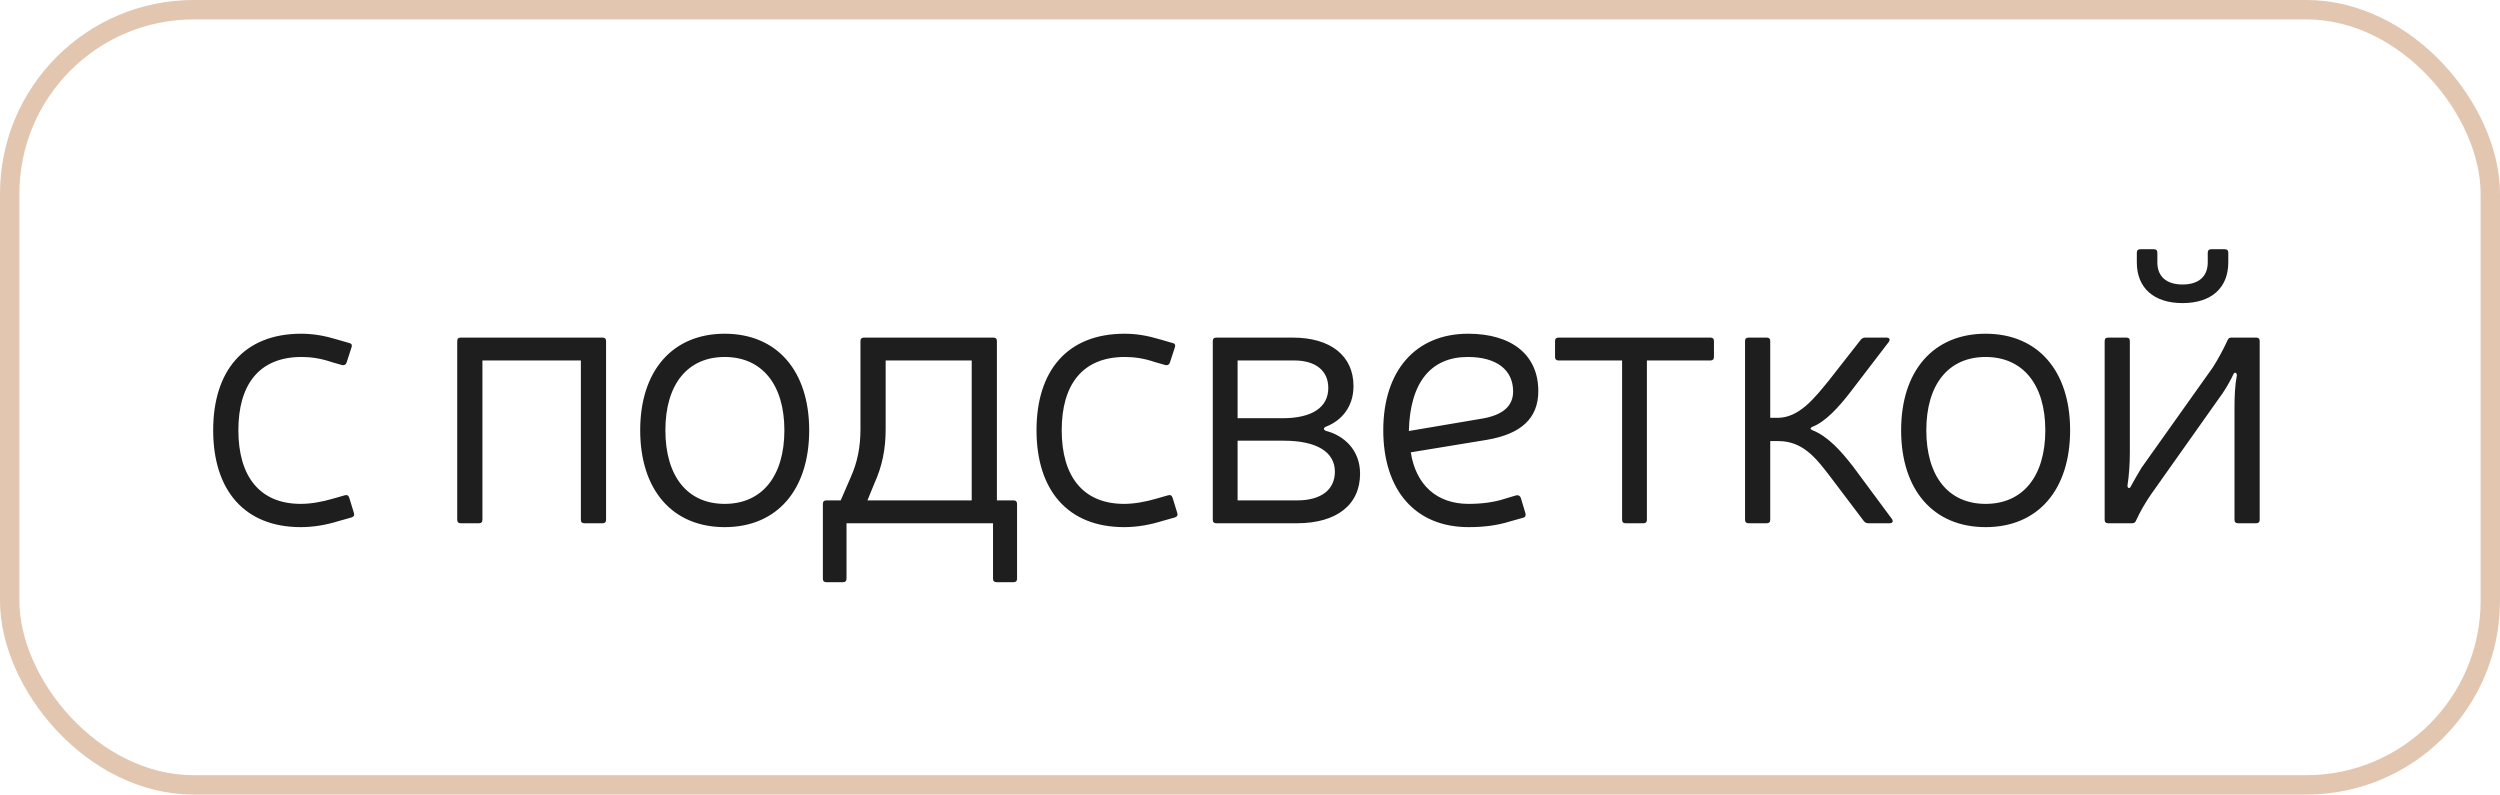
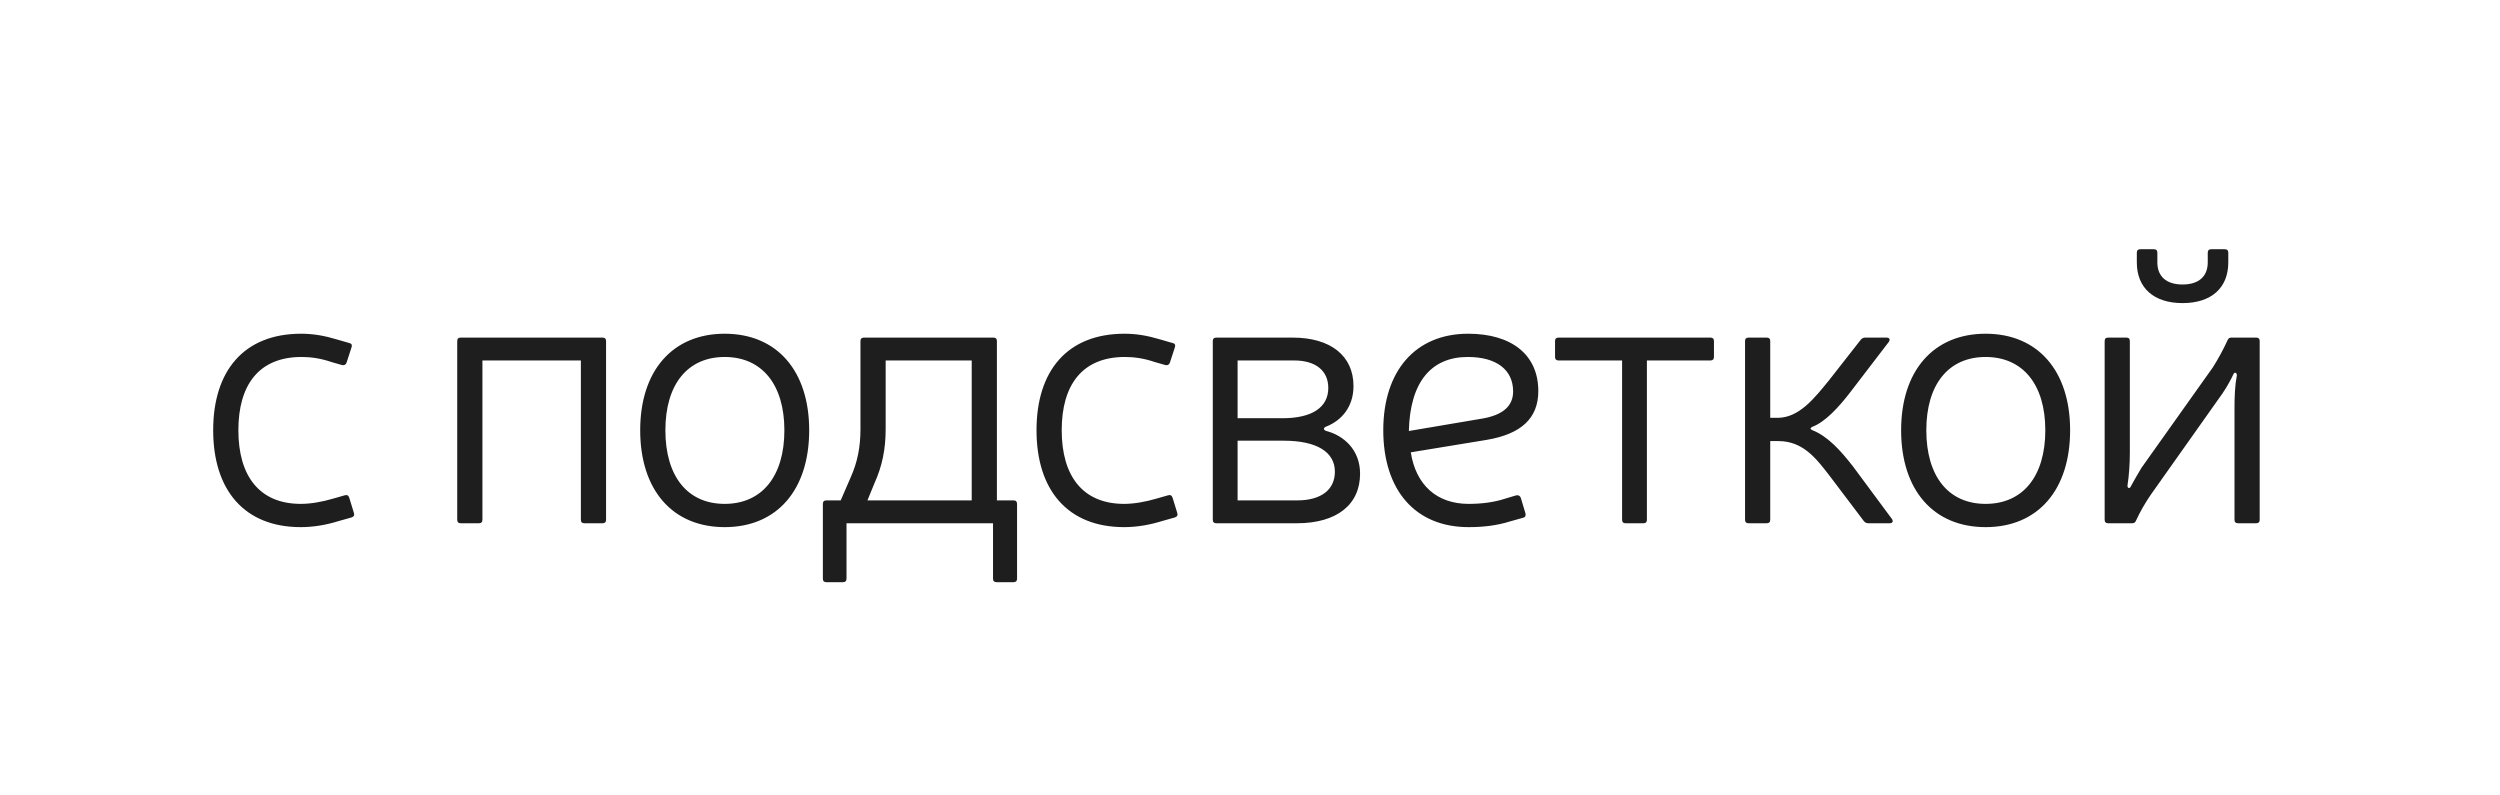
<svg xmlns="http://www.w3.org/2000/svg" width="129" height="41" viewBox="0 0 129 41" fill="none">
-   <rect x="0.5" y="0.5" width="128" height="40" rx="9.5" stroke="#E2C6B0" />
  <path d="M18.14 26.7L17.5 26.88C16.86 27.08 16.2 27.2 15.52 27.2C12.6 27.2 11 25.28 11 22.2C11 19.14 12.58 17.22 15.54 17.22C16.16 17.22 16.74 17.32 17.4 17.52L18.02 17.7C18.14 17.72 18.18 17.8 18.14 17.92L17.88 18.72C17.84 18.82 17.76 18.86 17.66 18.84L17.1 18.68C16.52 18.48 16 18.42 15.56 18.42C13.36 18.42 12.3 19.86 12.3 22.2C12.3 24.58 13.4 26 15.52 26C16.02 26 16.62 25.9 17.22 25.72L17.78 25.56C17.9 25.52 17.98 25.56 18.02 25.68L18.26 26.46C18.3 26.58 18.26 26.66 18.14 26.7ZM31.273 17.6V26.82C31.273 26.94 31.213 27 31.093 27H30.153C30.033 27 29.973 26.94 29.973 26.82V18.6H24.893V26.82C24.893 26.94 24.833 27 24.713 27H23.773C23.653 27 23.593 26.94 23.593 26.82V17.6C23.593 17.48 23.653 17.42 23.773 17.42H31.093C31.213 17.42 31.273 17.48 31.273 17.6ZM37.394 17.22C40.094 17.22 41.754 19.14 41.754 22.2C41.754 25.28 40.094 27.2 37.394 27.2C34.694 27.2 33.034 25.28 33.034 22.2C33.034 19.14 34.694 17.22 37.394 17.22ZM37.394 18.42C35.474 18.42 34.334 19.84 34.334 22.2C34.334 24.58 35.474 26 37.394 26C39.314 26 40.474 24.58 40.474 22.2C40.474 19.84 39.314 18.42 37.394 18.42ZM51.44 25.82H52.3C52.42 25.82 52.48 25.88 52.48 26V29.86C52.48 29.98 52.42 30.04 52.3 30.04H51.42C51.3 30.04 51.24 29.98 51.24 29.86V27H43.68V29.86C43.68 29.98 43.62 30.04 43.5 30.04H42.64C42.52 30.04 42.46 29.98 42.46 29.86V26C42.46 25.88 42.52 25.82 42.64 25.82H43.38L43.9 24.62C44.24 23.86 44.4 23.08 44.4 22.14V17.6C44.4 17.48 44.46 17.42 44.58 17.42H51.26C51.38 17.42 51.44 17.48 51.44 17.6V25.82ZM45.7 18.6V22.14C45.7 23.18 45.52 24.06 45.12 24.94L44.76 25.82H50.14V18.6H45.7ZM60.624 26.7L59.984 26.88C59.344 27.08 58.684 27.2 58.004 27.2C55.084 27.2 53.484 25.28 53.484 22.2C53.484 19.14 55.064 17.22 58.024 17.22C58.644 17.22 59.224 17.32 59.884 17.52L60.504 17.7C60.624 17.72 60.664 17.8 60.624 17.92L60.364 18.72C60.324 18.82 60.244 18.86 60.144 18.84L59.584 18.68C59.004 18.48 58.484 18.42 58.044 18.42C55.844 18.42 54.784 19.86 54.784 22.2C54.784 24.58 55.884 26 58.004 26C58.504 26 59.104 25.9 59.704 25.72L60.264 25.56C60.384 25.52 60.464 25.56 60.504 25.68L60.744 26.46C60.784 26.58 60.744 26.66 60.624 26.7ZM62.76 17.42H66.7C68.66 17.42 69.84 18.36 69.84 19.92C69.84 21.02 69.2 21.7 68.46 22C68.28 22.06 68.26 22.18 68.44 22.24C69.3 22.46 70.18 23.18 70.18 24.44C70.18 26.04 68.98 27 66.92 27H62.76C62.64 27 62.58 26.94 62.58 26.82V17.6C62.58 17.48 62.64 17.42 62.76 17.42ZM63.86 18.6V21.58H66.18C67.7 21.58 68.54 21.02 68.54 20.02C68.54 19.12 67.88 18.6 66.78 18.6H63.86ZM63.86 22.74V25.82H66.94C68.18 25.82 68.88 25.26 68.88 24.34C68.88 23.32 67.94 22.74 66.24 22.74H63.86ZM78.577 26.72L77.937 26.9C77.237 27.12 76.537 27.2 75.777 27.2C73.017 27.2 71.377 25.28 71.377 22.2C71.377 19.14 73.037 17.22 75.757 17.22C78.017 17.22 79.377 18.32 79.377 20.18C79.377 21.58 78.497 22.4 76.697 22.7L72.797 23.34C73.057 25.02 74.137 26 75.777 26C76.457 26 77.077 25.92 77.637 25.74L78.237 25.56C78.357 25.54 78.437 25.58 78.477 25.7L78.717 26.5C78.737 26.62 78.697 26.7 78.577 26.72ZM72.697 22.24L76.477 21.6C77.537 21.42 78.077 20.96 78.077 20.2C78.077 19.08 77.217 18.42 75.737 18.42C73.877 18.42 72.757 19.68 72.697 22.24ZM88.44 17.6V18.42C88.44 18.54 88.38 18.6 88.26 18.6H84.98V26.82C84.98 26.94 84.92 27 84.8 27H83.88C83.76 27 83.7 26.94 83.7 26.82V18.6H80.42C80.3 18.6 80.24 18.54 80.24 18.42V17.6C80.24 17.48 80.3 17.42 80.42 17.42H88.26C88.38 17.42 88.44 17.48 88.44 17.6ZM91.344 21.56H91.724C92.844 21.56 93.644 20.52 94.364 19.64L96.024 17.52C96.084 17.46 96.144 17.42 96.244 17.42H97.344C97.504 17.42 97.544 17.52 97.464 17.64L95.504 20.2C94.864 21.04 94.164 21.78 93.524 22.02C93.404 22.08 93.384 22.14 93.524 22.2C94.284 22.5 94.944 23.2 95.624 24.08L97.624 26.78C97.704 26.9 97.664 27 97.504 27H96.404C96.304 27 96.244 26.96 96.184 26.9L94.444 24.6C93.724 23.66 93.044 22.76 91.764 22.76H91.344V26.82C91.344 26.94 91.284 27 91.164 27H90.224C90.104 27 90.044 26.94 90.044 26.82V17.6C90.044 17.48 90.104 17.42 90.224 17.42H91.164C91.284 17.42 91.344 17.48 91.344 17.6V21.56ZM102.458 17.22C105.158 17.22 106.818 19.14 106.818 22.2C106.818 25.28 105.158 27.2 102.458 27.2C99.758 27.2 98.098 25.28 98.098 22.2C98.098 19.14 99.758 17.22 102.458 17.22ZM102.458 18.42C100.538 18.42 99.398 19.84 99.398 22.2C99.398 24.58 100.538 26 102.458 26C104.378 26 105.538 24.58 105.538 22.2C105.538 19.84 104.378 18.42 102.458 18.42ZM114.98 13.04V13.54C114.98 14.86 114.1 15.64 112.62 15.64C111.14 15.64 110.26 14.86 110.26 13.54V13.04C110.26 12.92 110.32 12.86 110.44 12.86H111.14C111.26 12.86 111.32 12.92 111.32 13.04V13.54C111.32 14.26 111.78 14.68 112.62 14.68C113.46 14.68 113.92 14.26 113.92 13.54V13.04C113.92 12.92 113.98 12.86 114.1 12.86H114.8C114.92 12.86 114.98 12.92 114.98 13.04ZM115.3 26.82V21.1C115.3 20.46 115.32 19.9 115.42 19.38C115.44 19.24 115.3 19.16 115.24 19.32C115.12 19.58 114.9 19.98 114.68 20.3L111 25.5C110.72 25.9 110.42 26.42 110.22 26.86C110.18 26.96 110.12 27 110.02 27H108.78C108.66 27 108.6 26.94 108.6 26.82V17.6C108.6 17.48 108.66 17.42 108.78 17.42H109.72C109.84 17.42 109.9 17.48 109.9 17.6V23.32C109.9 23.94 109.86 24.52 109.78 25.04C109.76 25.2 109.9 25.24 109.96 25.08C110.1 24.82 110.32 24.44 110.5 24.14L114.18 18.96C114.46 18.52 114.74 18 114.94 17.56C114.98 17.46 115.04 17.42 115.14 17.42H116.42C116.54 17.42 116.6 17.48 116.6 17.6V26.82C116.6 26.94 116.54 27 116.42 27H115.48C115.36 27 115.3 26.94 115.3 26.82Z" fill="#1E1E1E" />
</svg>